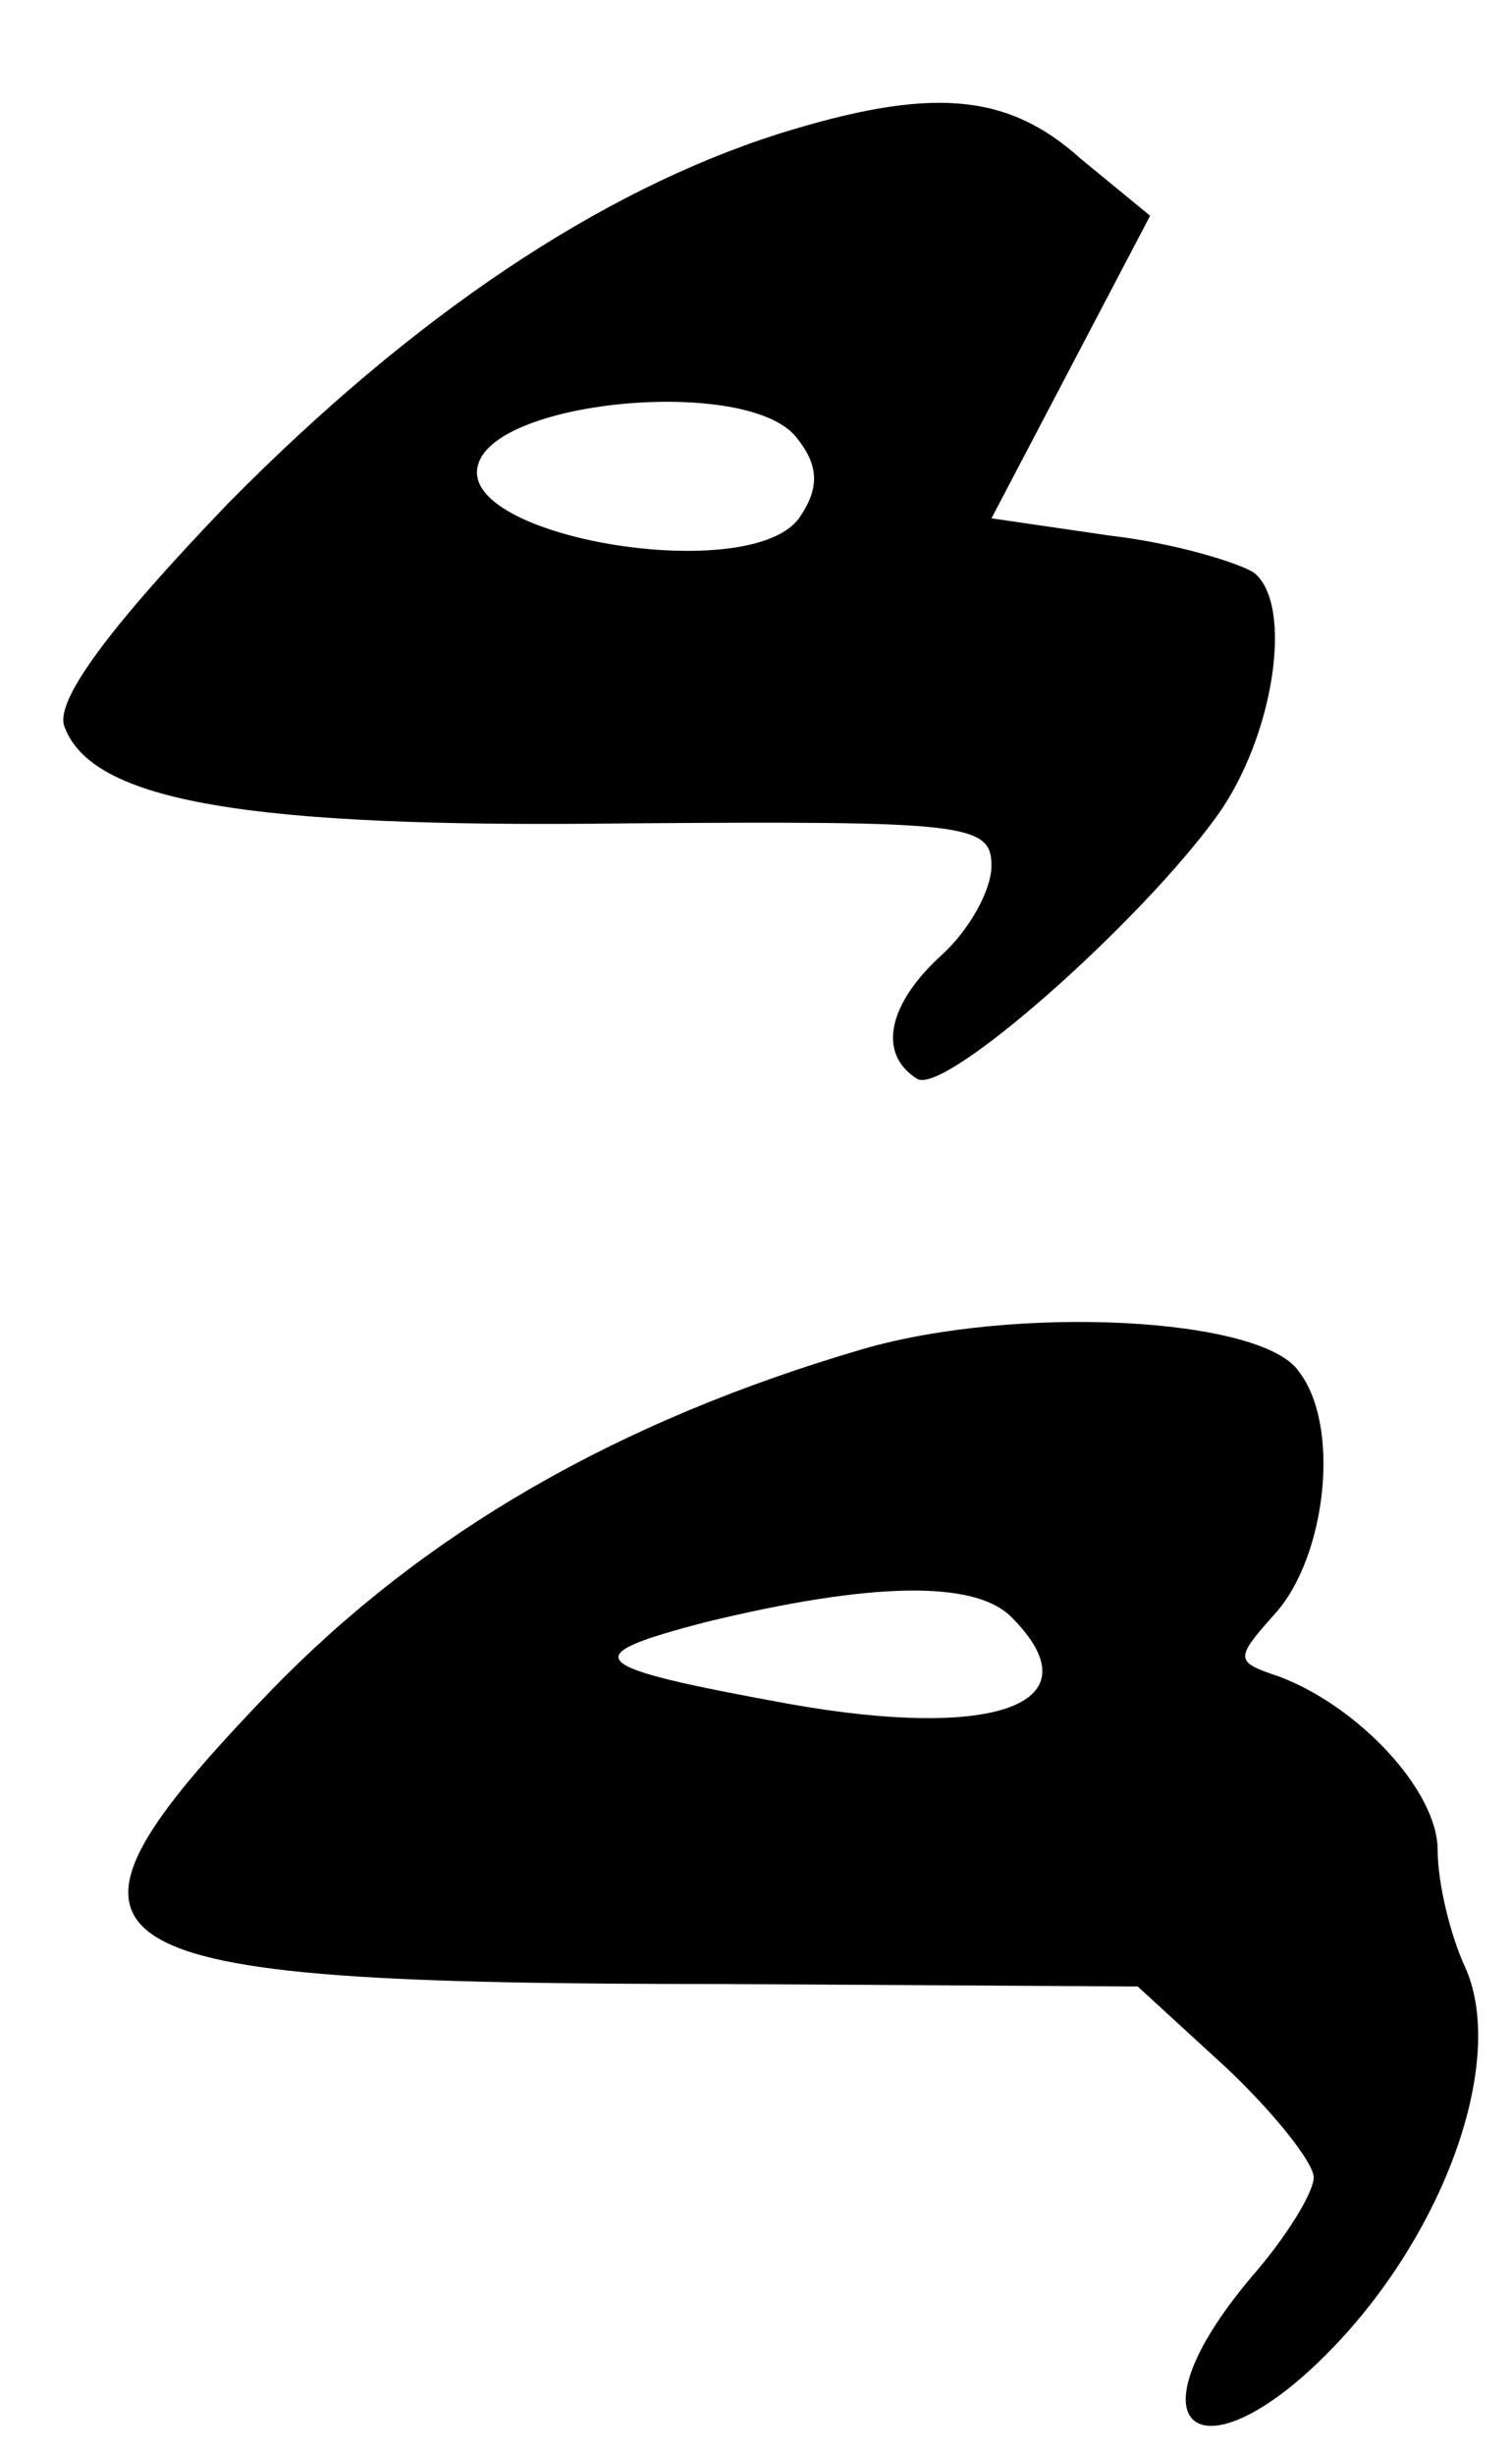
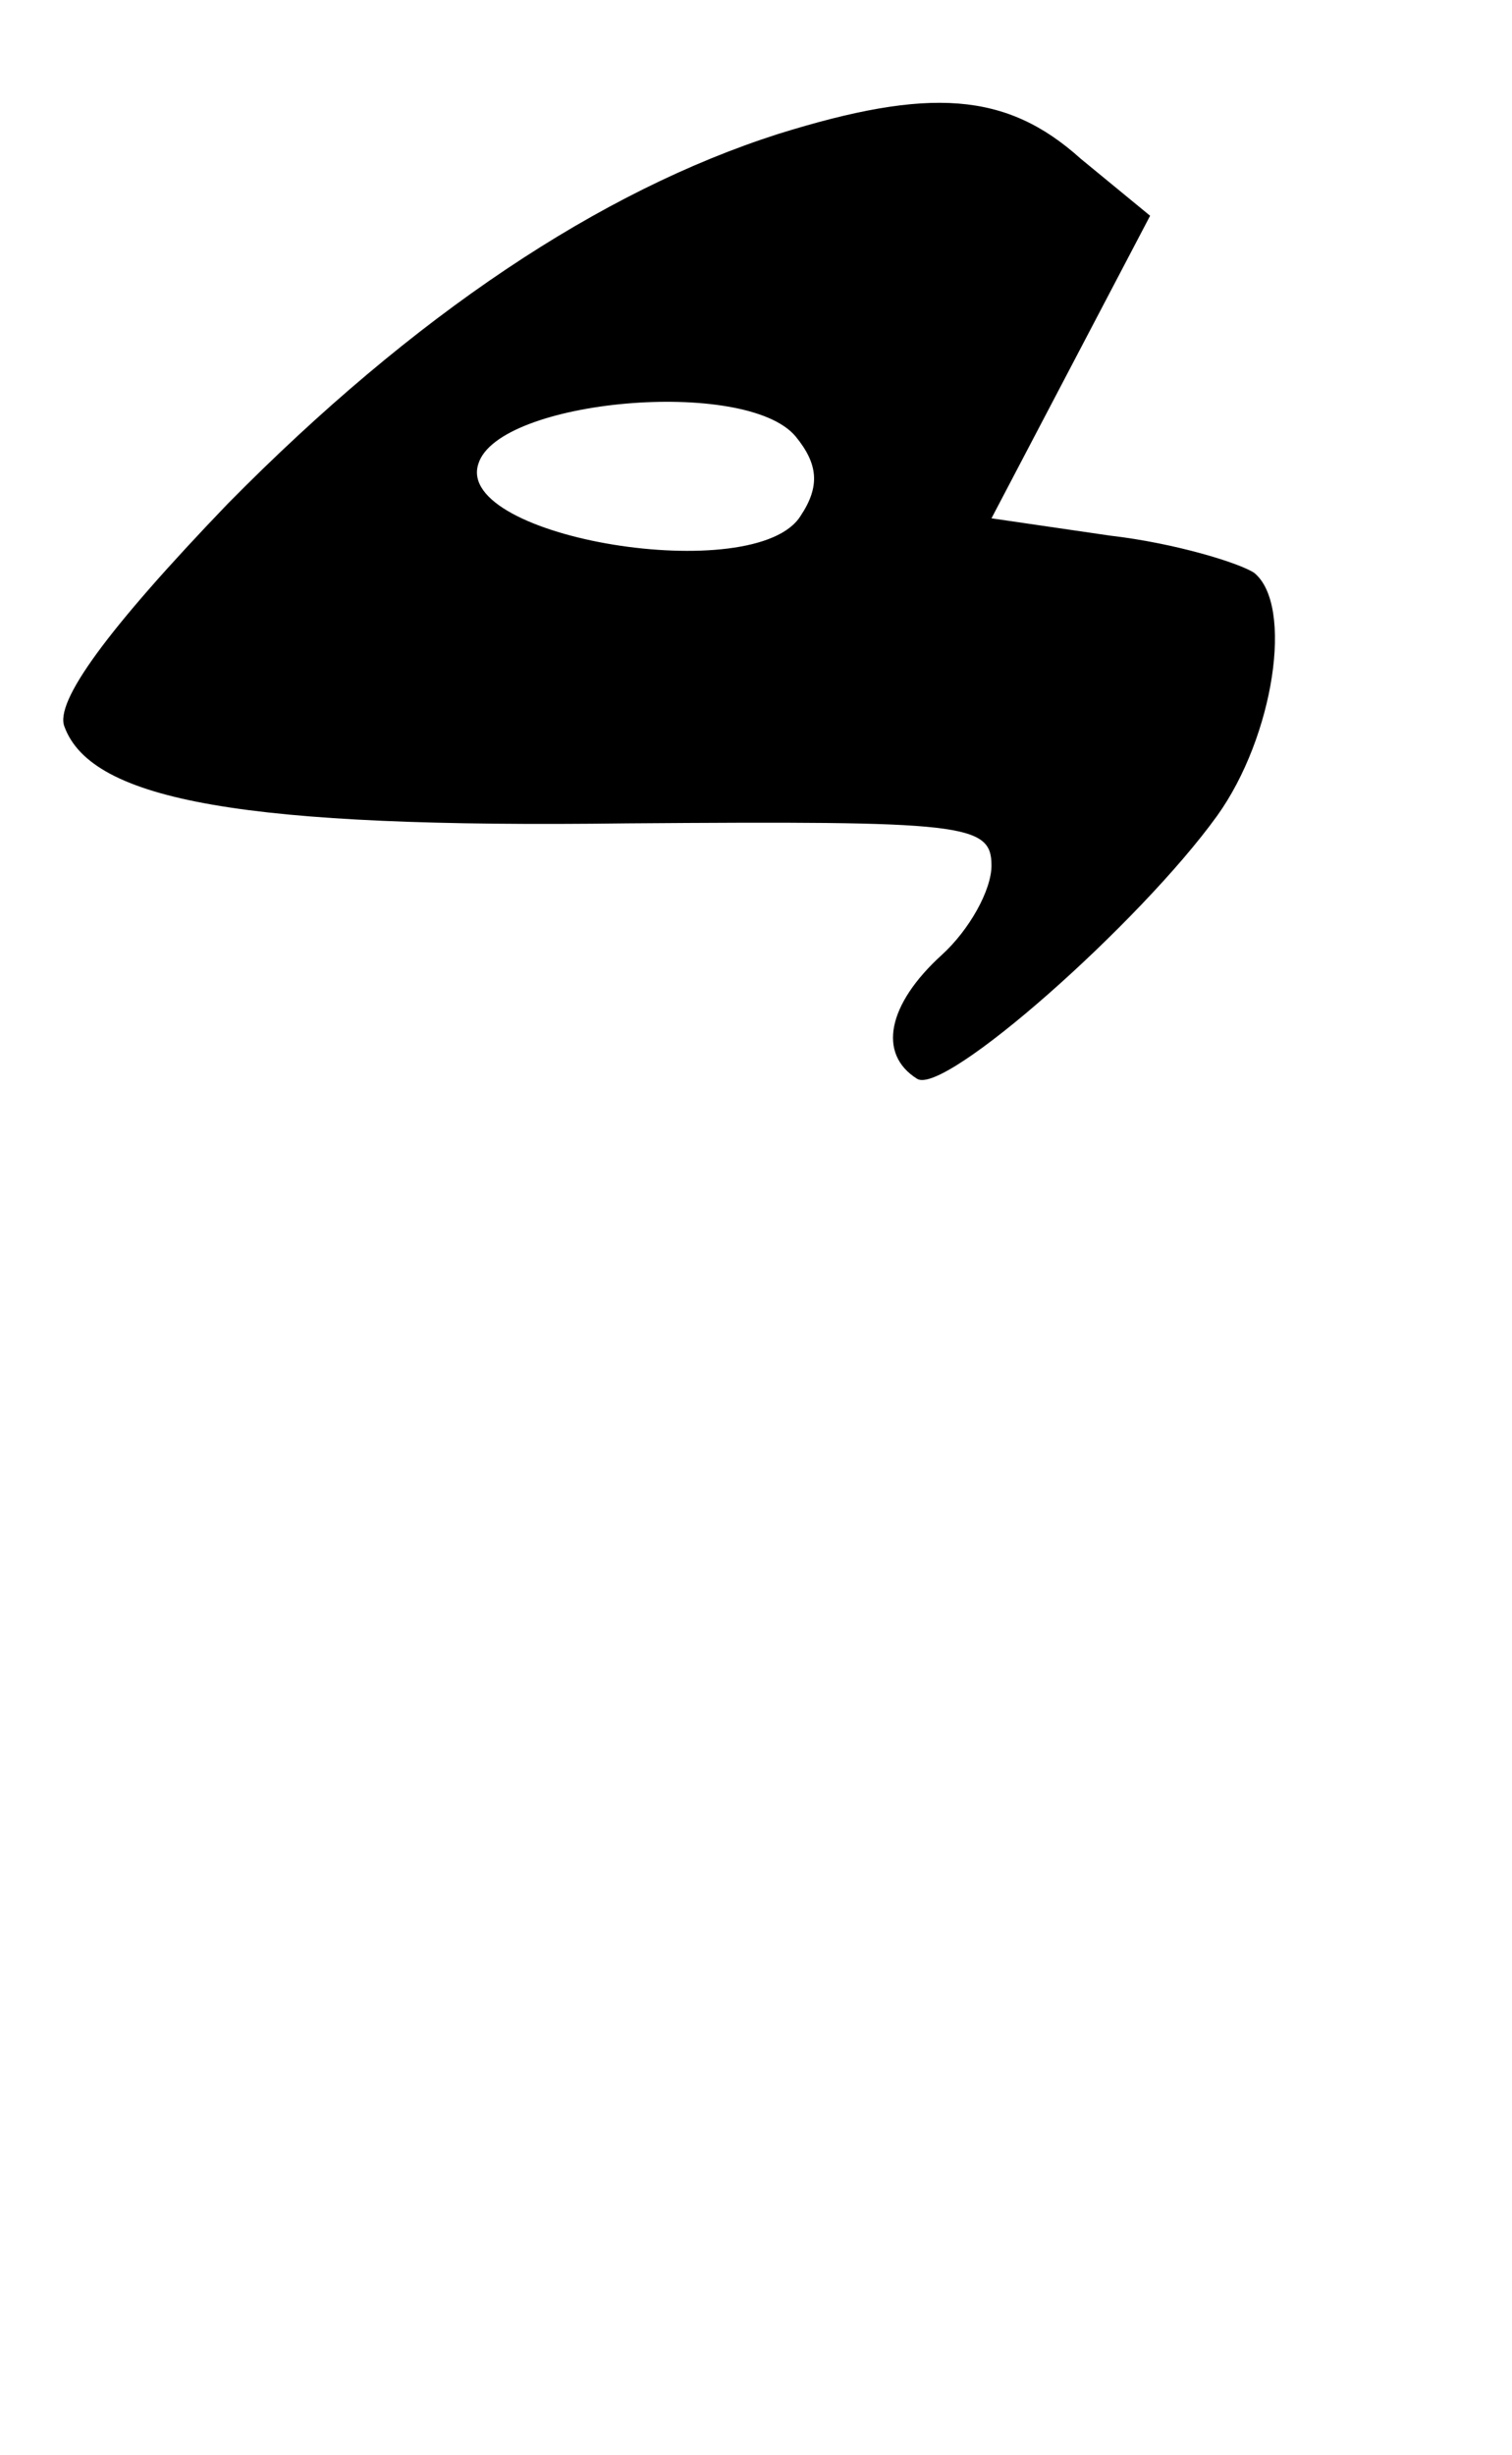
<svg xmlns="http://www.w3.org/2000/svg" version="1.0" width="61pt" height="99pt" viewBox="0 0 61 99" preserveAspectRatio="xMidYMid meet">
  <g transform="translate(0,99) scale(0.1,-0.1)" fill="#000000" stroke="none">
    <path d="M314 936 c-72 -23 -147 -73 -222 -149 -49 -51 -70 -80 -66 -90 11 -30 73 -41 227 -39 136 1 147 0 147 -17 0 -10 -9 -26 -20 -36 -22 -20 -26 -40 -10 -50 11 -7 90 63 121 106 23 32 31 85 15 98 -6 4 -32 12 -58 15 l-48 7 32 61 32 61 -28 23 c-30 27 -61 29 -122 10z m7 -122 c9 -11 10 -20 2 -32 -18 -29 -140 -9 -130 21 8 26 108 35 128 11z" />
-     <path d="M348 446 c-99 -29 -177 -74 -239 -138 -102 -106 -83 -118 183 -118 l167 -1 36 -33 c19 -18 35 -38 35 -44 0 -6 -11 -24 -25 -40 -54 -64 -18 -85 38 -23 43 48 64 113 48 148 -6 13 -11 34 -11 47 0 24 -32 58 -64 70 -18 6 -18 7 -1 26 20 23 26 75 9 97 -15 22 -114 27 -176 9z m60 -108 c35 -35 -6 -50 -90 -35 -82 15 -87 19 -33 33 66 16 108 17 123 2z" />
  </g>
</svg>